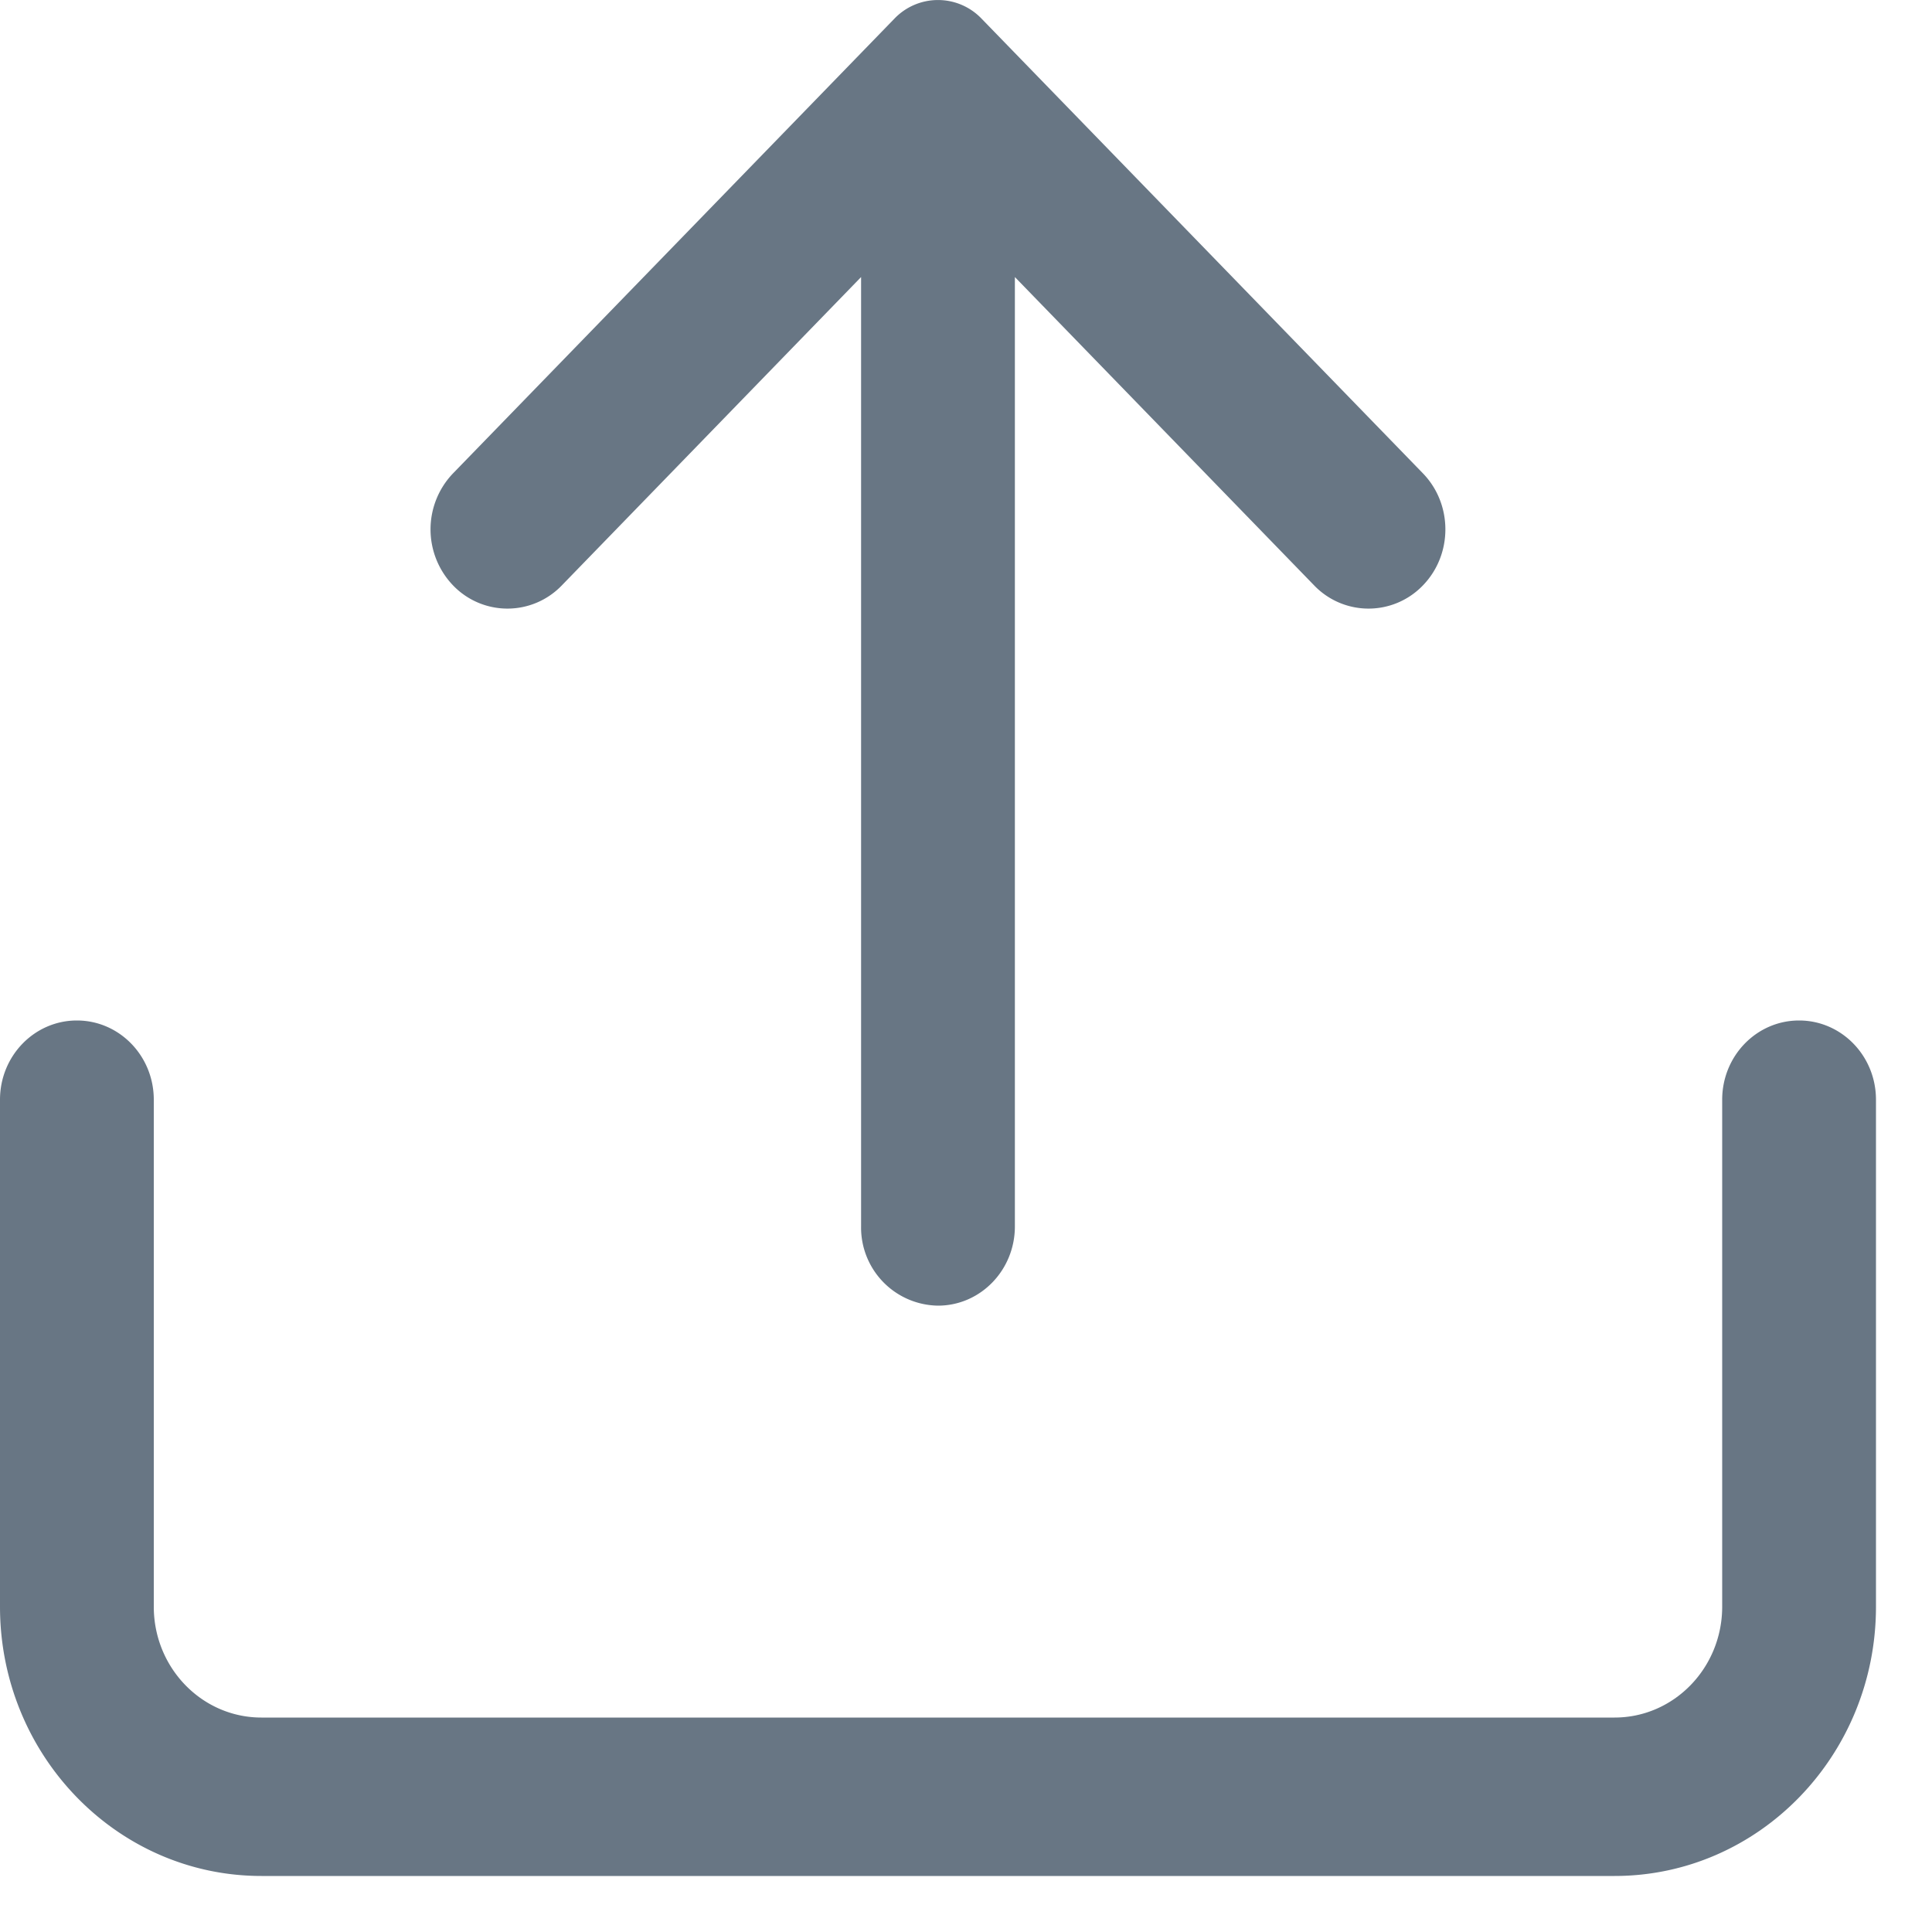
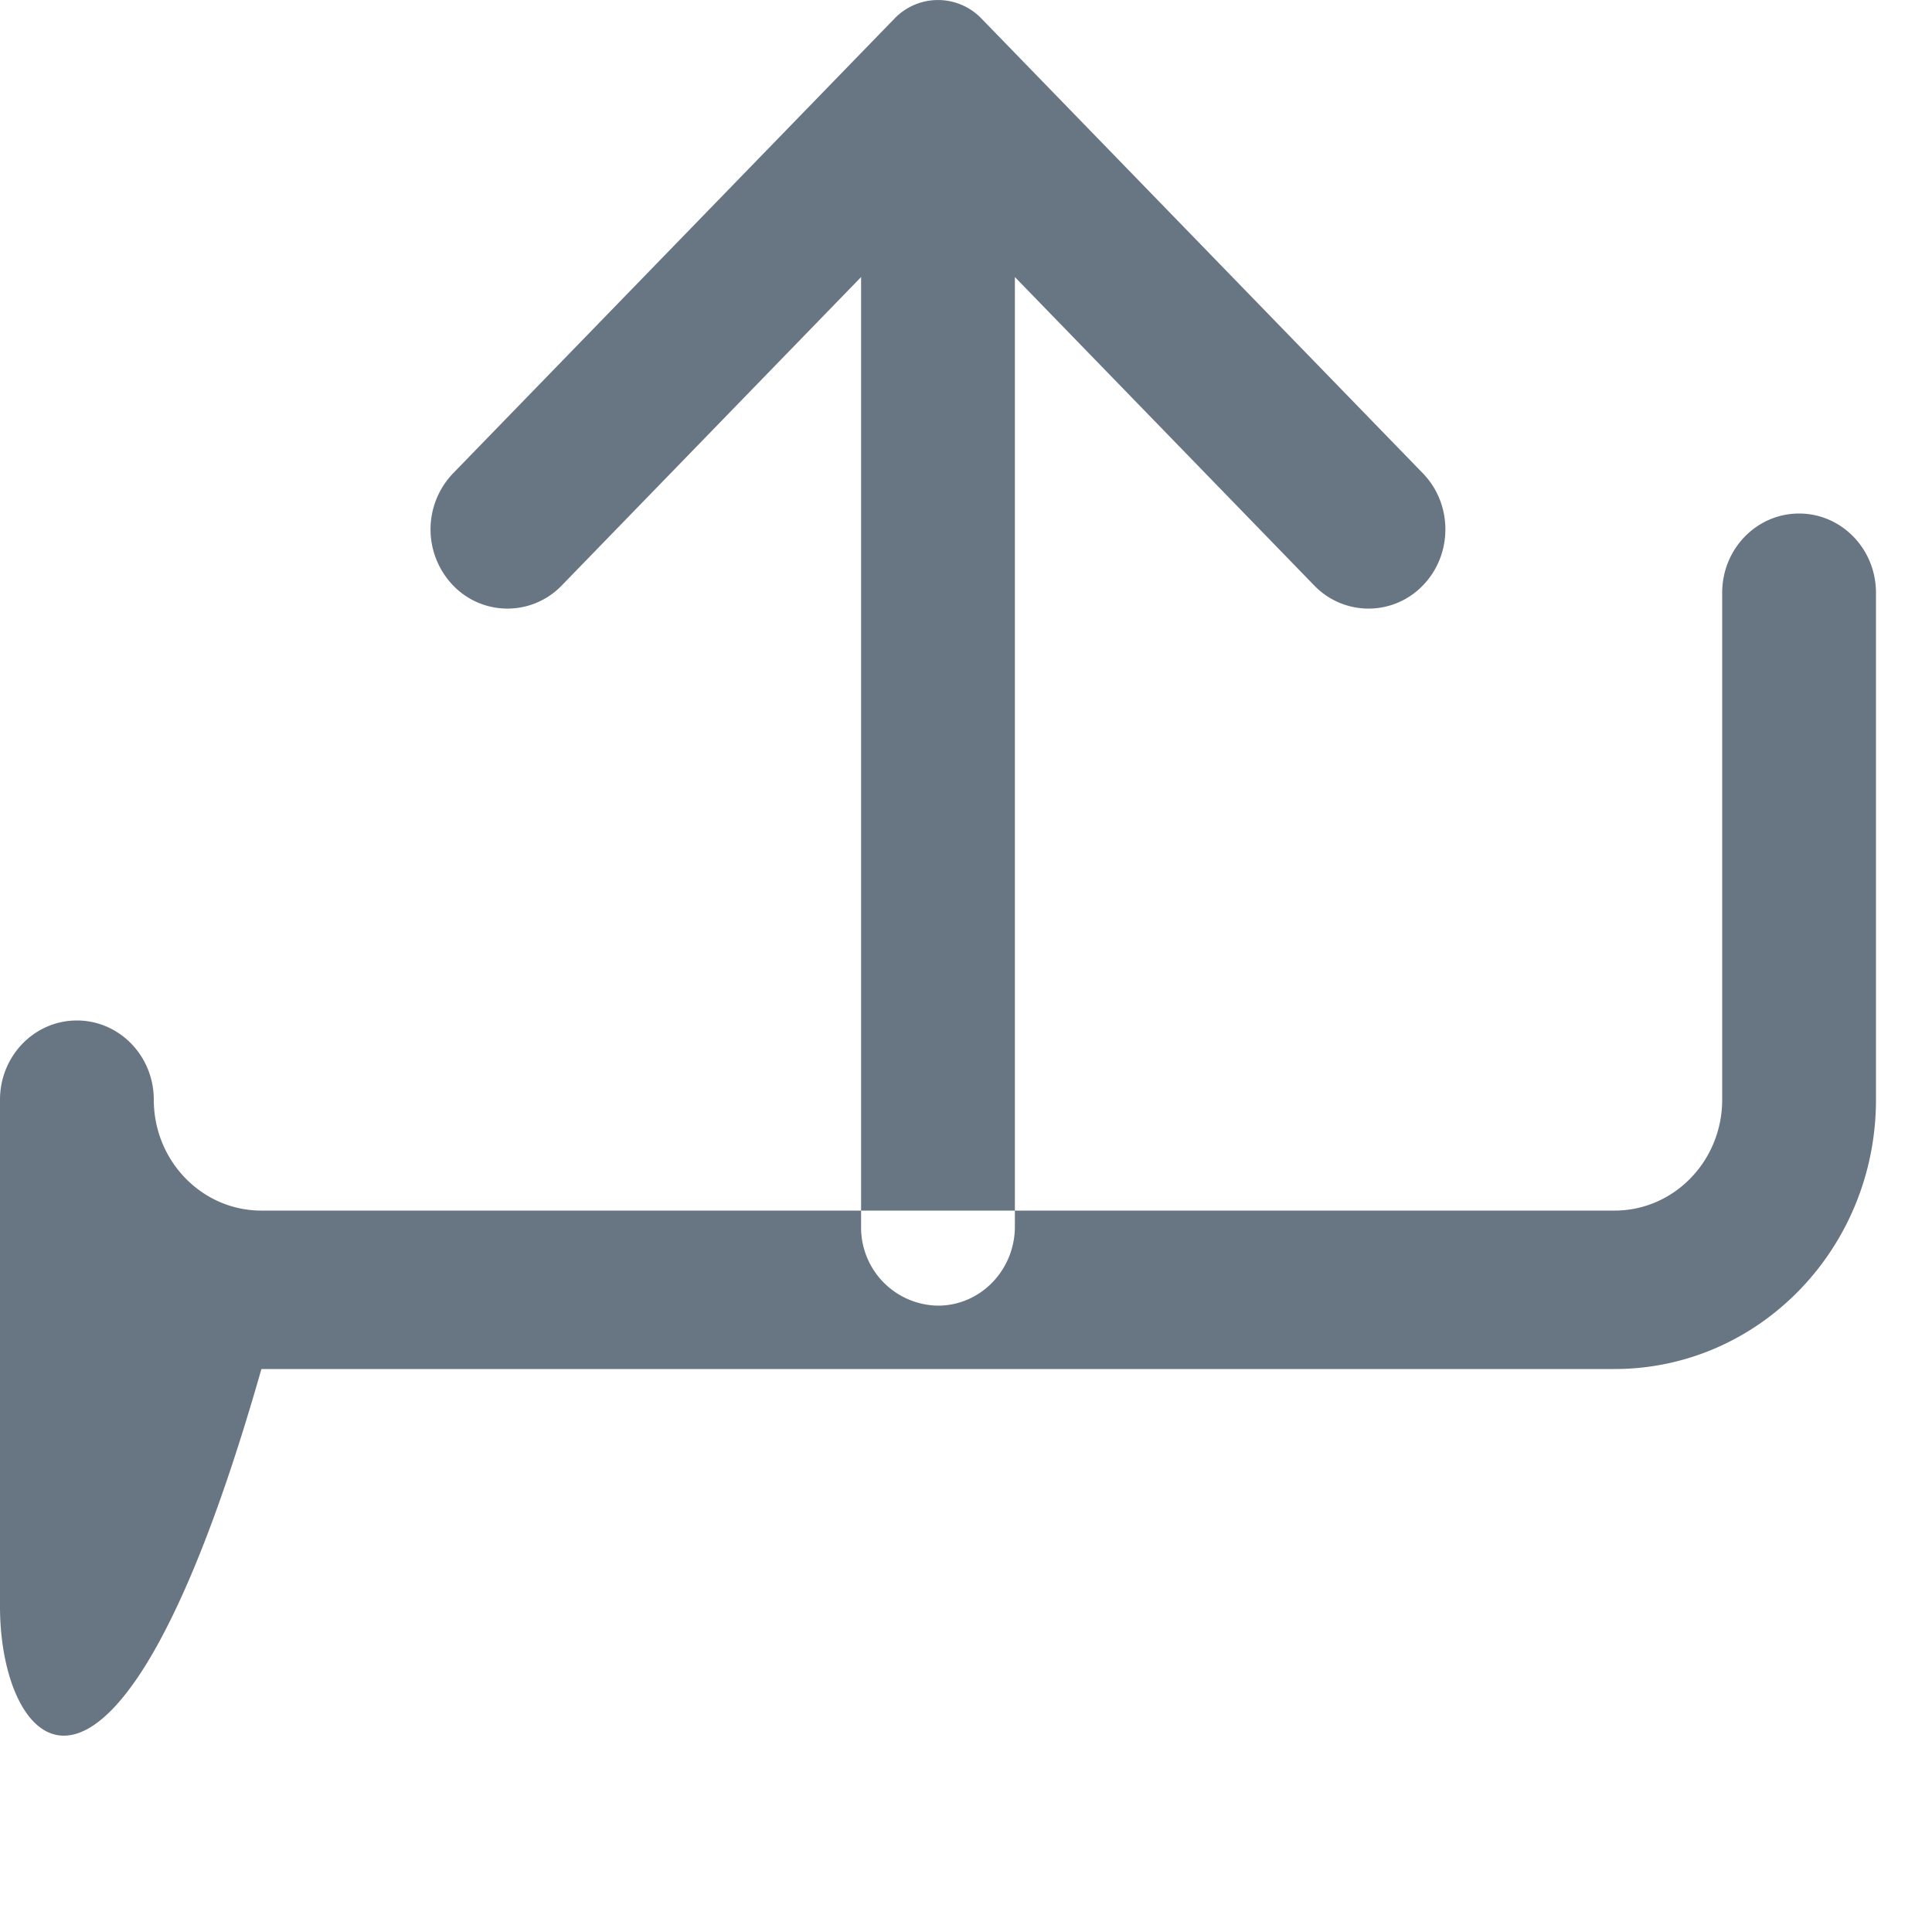
<svg xmlns="http://www.w3.org/2000/svg" fill="none" viewBox="0 0 20 20">
-   <path fill="#687684" fill-rule="evenodd" d="M9.26.192a.624.624 0 0 1 .9 0L14.73 4.9c.31.32.31.84 0 1.16a.78.78 0 0 1-1.126 0l-3.098-3.192v9.828c0 .453-.357.82-.796.82a.808.808 0 0 1-.796-.82V2.868L5.816 6.06a.78.78 0 0 1-1.126 0 .838.838 0 0 1 0-1.16L9.26.192ZM.796 10.564c.44 0 .796.367.796.82v5.248c0 .634.499 1.148 1.114 1.148h14.008c.615 0 1.114-.514 1.114-1.148v-5.248c0-.453.356-.82.796-.82.44 0 .796.367.796.82v5.248c0 1.54-1.212 2.788-2.706 2.788H2.706C1.212 19.42 0 18.17 0 16.632v-5.248c0-.453.356-.82.796-.82Z" clip-rule="evenodd" />
+   <path fill="#687684" fill-rule="evenodd" d="M9.26.192a.624.624 0 0 1 .9 0L14.73 4.9c.31.32.31.84 0 1.16a.78.78 0 0 1-1.126 0l-3.098-3.192v9.828c0 .453-.357.82-.796.82a.808.808 0 0 1-.796-.82V2.868L5.816 6.06a.78.78 0 0 1-1.126 0 .838.838 0 0 1 0-1.16L9.26.192ZM.796 10.564c.44 0 .796.367.796.82c0 .634.499 1.148 1.114 1.148h14.008c.615 0 1.114-.514 1.114-1.148v-5.248c0-.453.356-.82.796-.82.44 0 .796.367.796.82v5.248c0 1.54-1.212 2.788-2.706 2.788H2.706C1.212 19.42 0 18.17 0 16.632v-5.248c0-.453.356-.82.796-.82Z" clip-rule="evenodd" />
</svg>